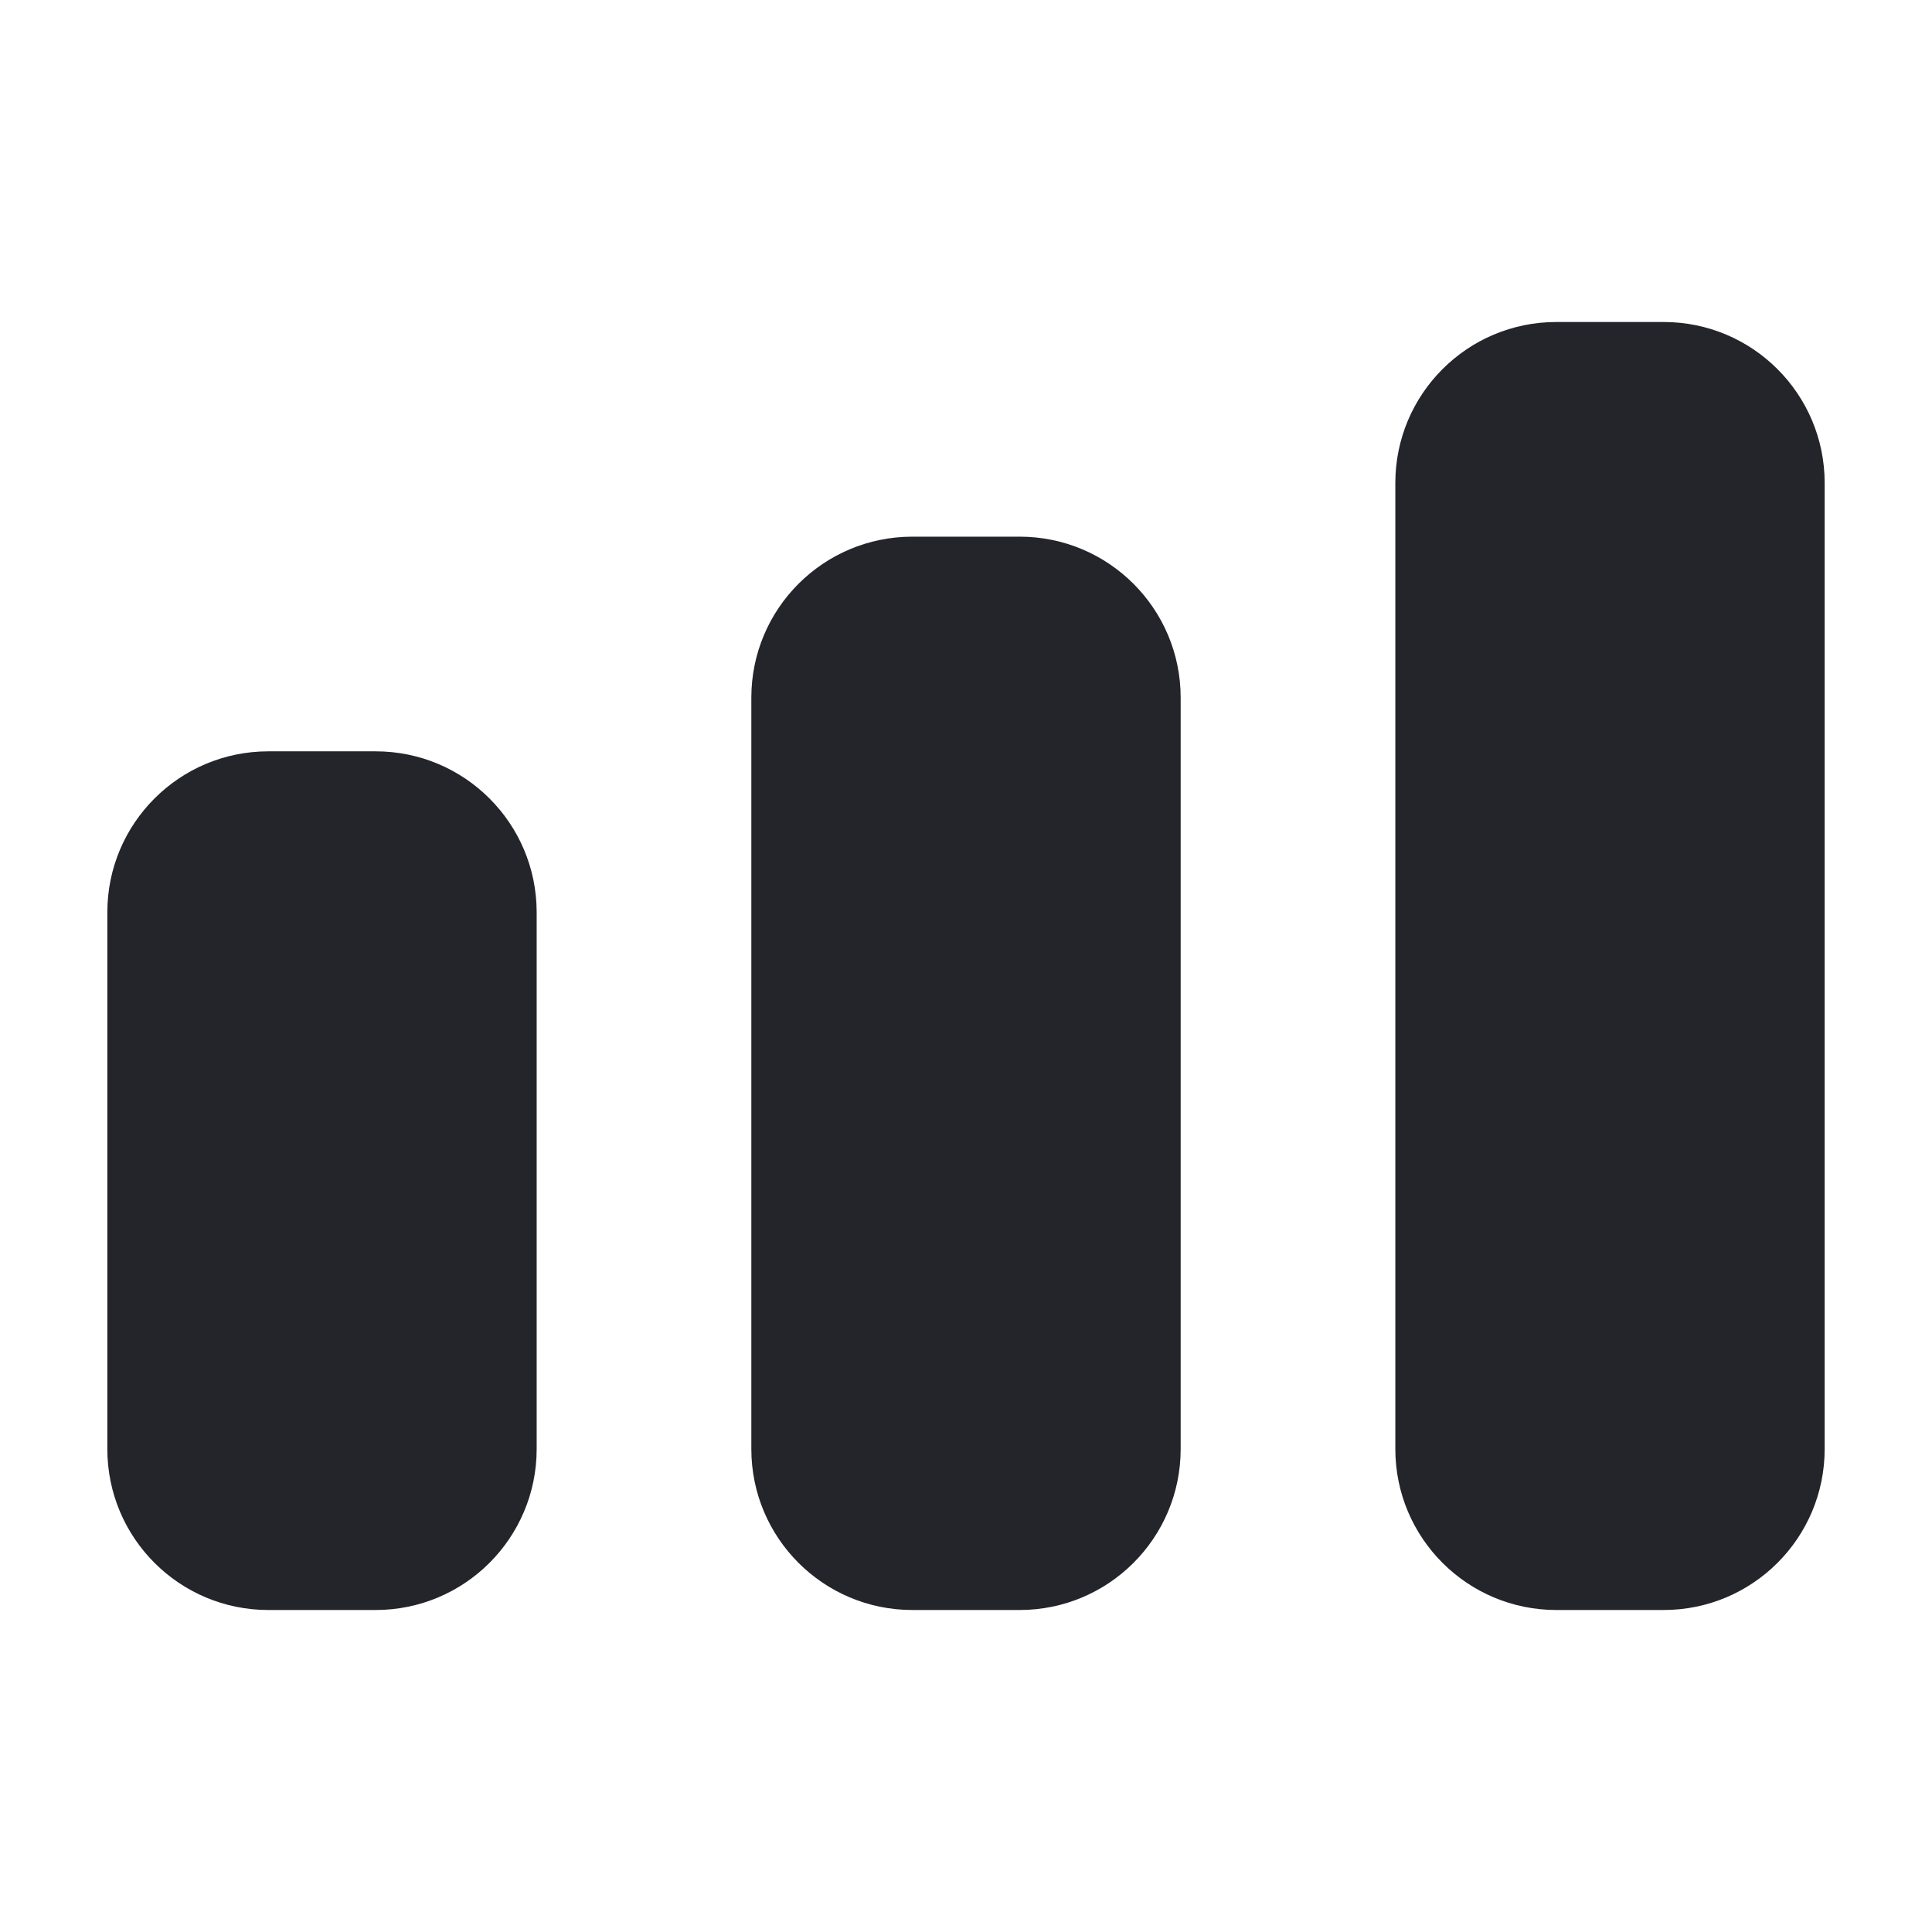
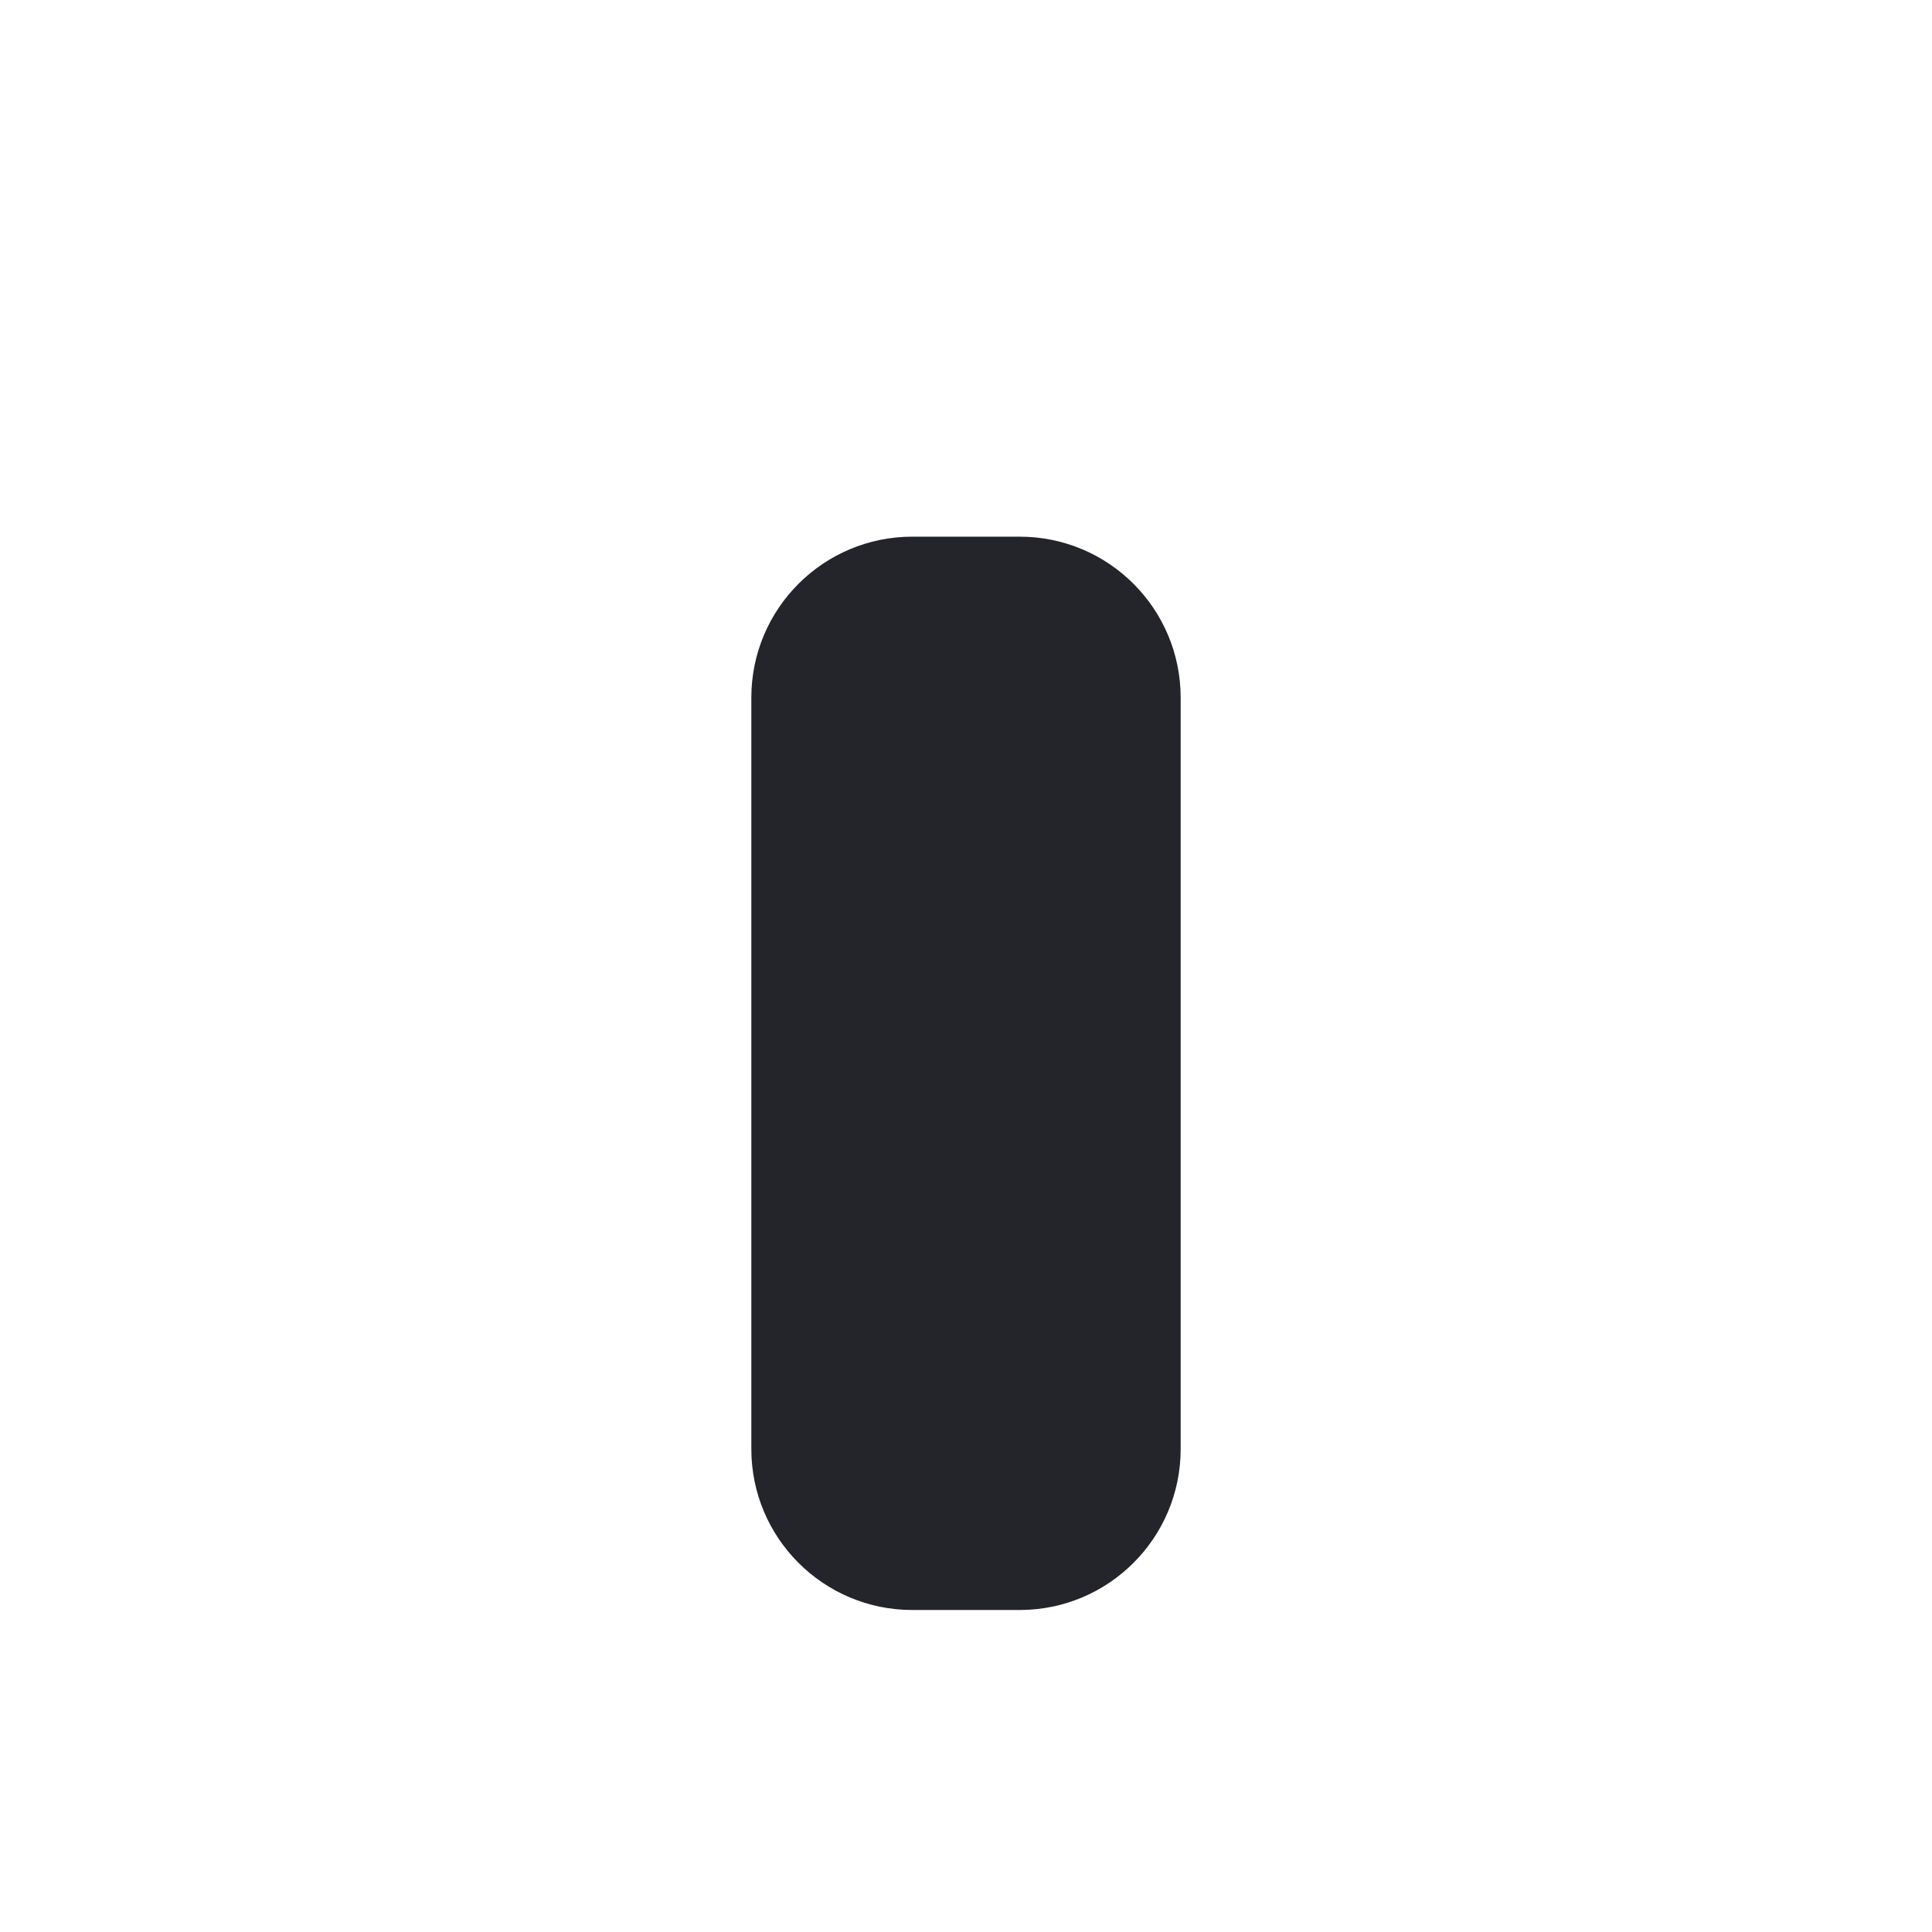
<svg xmlns="http://www.w3.org/2000/svg" width="36" height="36" viewBox="0 0 36 36" fill="none">
-   <path d="M26 9C26 7.343 27.343 6 29 6H31C32.657 6 34 7.343 34 9V27C34 28.657 32.657 30 31 30H29C27.343 30 26 28.657 26 27V9Z" fill="#24242B" />
  <path d="M14 13C14 11.343 15.343 10 17 10H19C20.657 10 22 11.343 22 13V27C22 28.657 20.657 30 19 30H17C15.343 30 14 28.657 14 27V13Z" fill="#24242B" />
-   <path d="M5 14C3.343 14 2 15.343 2 17V27C2 28.657 3.343 30 5 30H7C8.657 30 10 28.657 10 27V17C10 15.343 8.657 14 7 14H5Z" fill="#24242B" />
</svg>